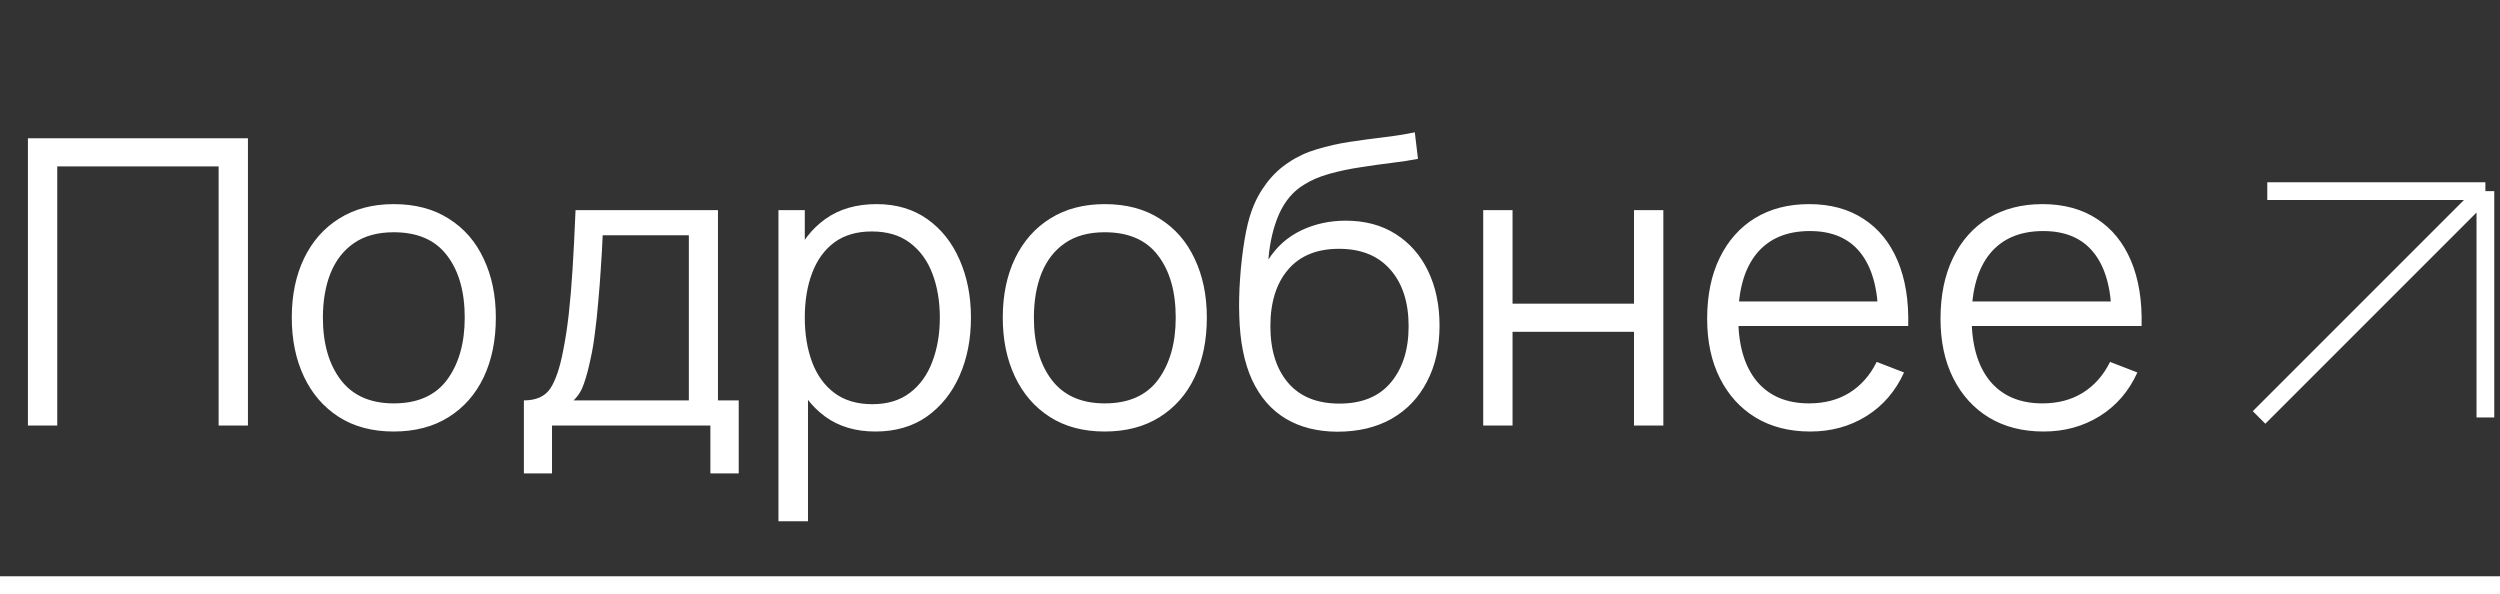
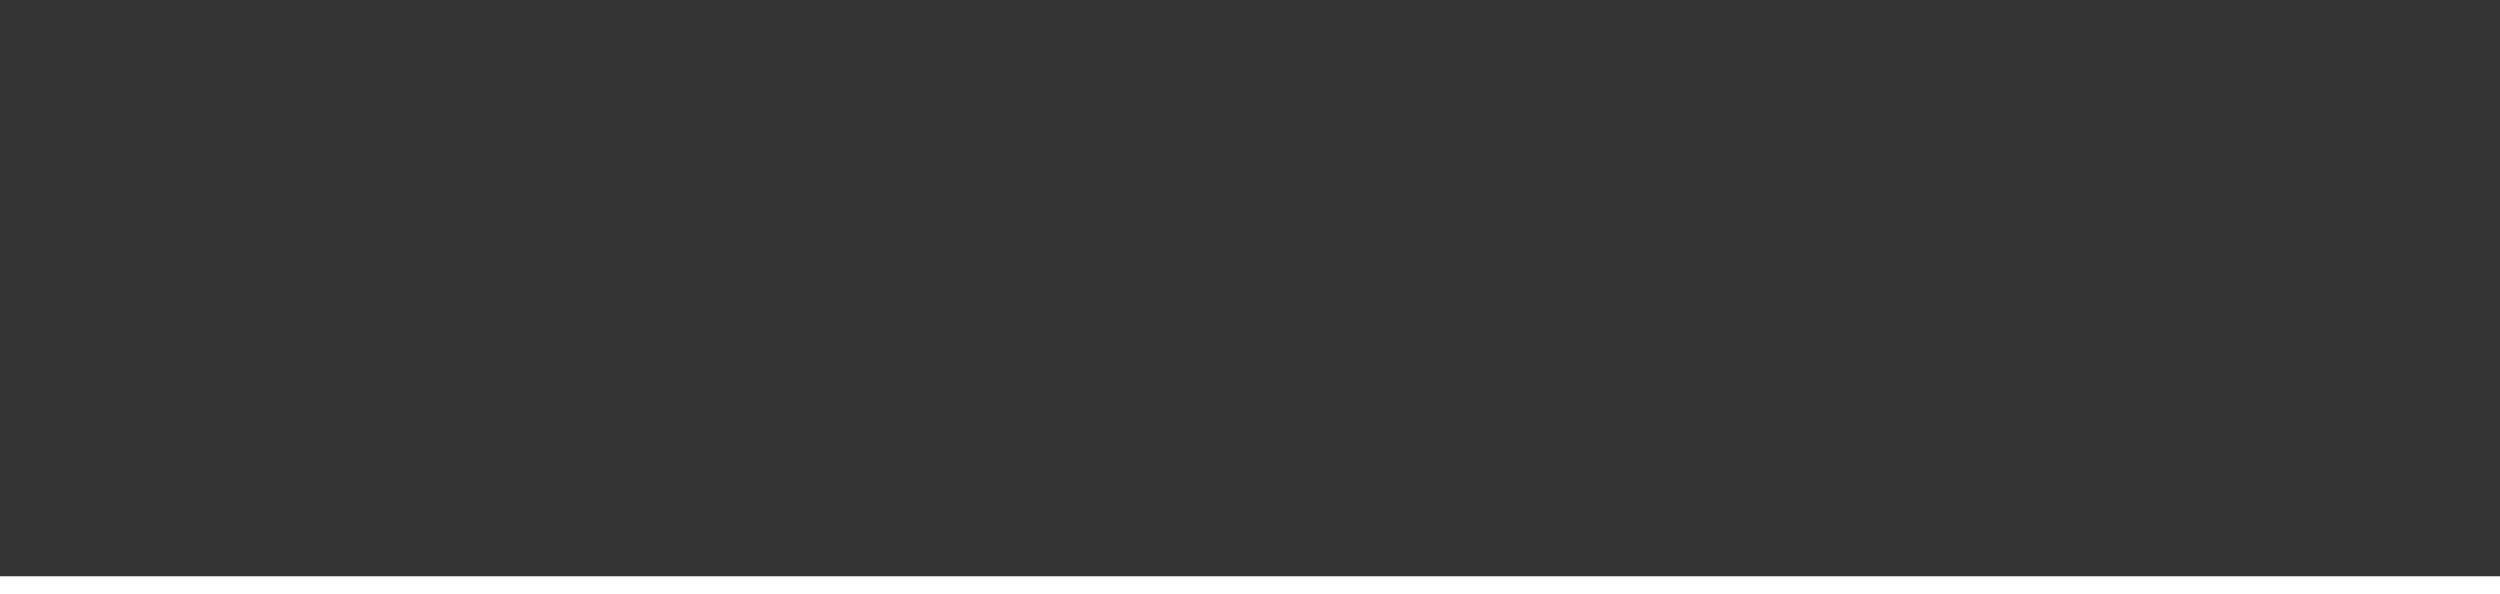
<svg xmlns="http://www.w3.org/2000/svg" width="282" height="67" viewBox="0 0 282 67" fill="none">
  <rect x="0" y="0" width="282" height="67" fill="#333333" stroke="none" />
-   <path d="M3.15 48V15.6H27.968V48H24.66V18.773H6.457V48H3.15ZM44.411 48.675C41.996 48.675 39.933 48.127 38.223 47.032C36.513 45.938 35.201 44.422 34.286 42.487C33.371 40.553 32.913 38.333 32.913 35.828C32.913 33.278 33.378 31.043 34.308 29.122C35.238 27.203 36.558 25.71 38.268 24.645C39.993 23.565 42.041 23.025 44.411 23.025C46.841 23.025 48.911 23.573 50.621 24.668C52.346 25.747 53.658 27.255 54.558 29.19C55.473 31.11 55.931 33.322 55.931 35.828C55.931 38.377 55.473 40.62 54.558 42.555C53.643 44.475 52.323 45.975 50.598 47.055C48.873 48.135 46.811 48.675 44.411 48.675ZM44.411 45.502C47.111 45.502 49.121 44.61 50.441 42.825C51.761 41.025 52.421 38.693 52.421 35.828C52.421 32.888 51.753 30.547 50.418 28.808C49.098 27.067 47.096 26.198 44.411 26.198C42.596 26.198 41.096 26.61 39.911 27.435C38.741 28.245 37.863 29.378 37.278 30.832C36.708 32.273 36.423 33.938 36.423 35.828C36.423 38.752 37.098 41.1 38.448 42.87C39.798 44.625 41.786 45.502 44.411 45.502ZM59.094 53.4V45.165C60.474 45.165 61.464 44.722 62.064 43.837C62.664 42.938 63.152 41.505 63.527 39.54C63.782 38.265 63.992 36.892 64.157 35.422C64.322 33.953 64.464 32.273 64.584 30.383C64.704 28.477 64.817 26.25 64.922 23.7H80.987V45.165H83.327V53.4H80.132V48H62.267V53.4H59.094ZM64.697 45.165H77.702V26.535H67.982C67.937 27.675 67.869 28.883 67.779 30.157C67.704 31.433 67.607 32.708 67.487 33.983C67.382 35.258 67.254 36.458 67.104 37.583C66.969 38.693 66.804 39.667 66.609 40.508C66.384 41.587 66.137 42.51 65.867 43.275C65.612 44.04 65.222 44.67 64.697 45.165ZM98.745 48.675C96.51 48.675 94.62 48.112 93.075 46.987C91.53 45.847 90.36 44.31 89.565 42.375C88.77 40.425 88.373 38.242 88.373 35.828C88.373 33.367 88.77 31.177 89.565 29.258C90.375 27.323 91.56 25.8 93.12 24.69C94.68 23.58 96.6 23.025 98.88 23.025C101.1 23.025 103.005 23.587 104.595 24.712C106.185 25.837 107.4 27.367 108.24 29.302C109.095 31.238 109.523 33.413 109.523 35.828C109.523 38.258 109.095 40.44 108.24 42.375C107.385 44.31 106.155 45.847 104.55 46.987C102.945 48.112 101.01 48.675 98.745 48.675ZM87.81 58.8V23.7H90.78V41.992H91.14V58.8H87.81ZM98.408 45.593C100.103 45.593 101.513 45.165 102.638 44.31C103.763 43.455 104.603 42.292 105.158 40.822C105.728 39.337 106.013 37.672 106.013 35.828C106.013 33.998 105.735 32.347 105.18 30.878C104.625 29.407 103.778 28.245 102.638 27.39C101.513 26.535 100.08 26.108 98.34 26.108C96.645 26.108 95.235 26.52 94.11 27.345C93 28.17 92.168 29.317 91.613 30.788C91.058 32.242 90.78 33.922 90.78 35.828C90.78 37.703 91.058 39.383 91.613 40.867C92.168 42.337 93.008 43.492 94.133 44.333C95.258 45.172 96.683 45.593 98.408 45.593ZM124.611 48.675C122.196 48.675 120.133 48.127 118.423 47.032C116.713 45.938 115.401 44.422 114.486 42.487C113.571 40.553 113.113 38.333 113.113 35.828C113.113 33.278 113.578 31.043 114.508 29.122C115.438 27.203 116.758 25.71 118.468 24.645C120.193 23.565 122.241 23.025 124.611 23.025C127.041 23.025 129.111 23.573 130.821 24.668C132.546 25.747 133.858 27.255 134.758 29.19C135.673 31.11 136.131 33.322 136.131 35.828C136.131 38.377 135.673 40.62 134.758 42.555C133.843 44.475 132.523 45.975 130.798 47.055C129.073 48.135 127.011 48.675 124.611 48.675ZM124.611 45.502C127.311 45.502 129.321 44.61 130.641 42.825C131.961 41.025 132.621 38.693 132.621 35.828C132.621 32.888 131.953 30.547 130.618 28.808C129.298 27.067 127.296 26.198 124.611 26.198C122.796 26.198 121.296 26.61 120.111 27.435C118.941 28.245 118.063 29.378 117.478 30.832C116.908 32.273 116.623 33.938 116.623 35.828C116.623 38.752 117.298 41.1 118.648 42.87C119.998 44.625 121.986 45.502 124.611 45.502ZM150.837 48.697C148.572 48.682 146.629 48.188 145.009 47.212C143.389 46.237 142.129 44.782 141.229 42.847C140.344 40.913 139.864 38.498 139.789 35.602C139.744 34.328 139.774 32.94 139.879 31.44C139.984 29.925 140.149 28.485 140.374 27.12C140.599 25.755 140.869 24.645 141.184 23.79C141.574 22.68 142.129 21.645 142.849 20.685C143.584 19.71 144.432 18.915 145.392 18.3C146.322 17.67 147.372 17.183 148.542 16.837C149.727 16.477 150.957 16.2 152.232 16.005C153.522 15.81 154.797 15.637 156.057 15.488C157.332 15.338 158.509 15.15 159.589 14.925L159.949 17.918C159.124 18.082 158.149 18.233 157.024 18.367C155.899 18.503 154.722 18.668 153.492 18.863C152.262 19.043 151.084 19.29 149.959 19.605C148.834 19.92 147.874 20.332 147.079 20.843C145.864 21.578 144.927 22.688 144.267 24.172C143.622 25.657 143.224 27.36 143.074 29.28C144.004 27.825 145.234 26.73 146.764 25.995C148.309 25.26 149.982 24.892 151.782 24.892C153.972 24.892 155.854 25.395 157.429 26.4C159.019 27.405 160.242 28.8 161.097 30.585C161.952 32.37 162.379 34.417 162.379 36.727C162.379 39.142 161.907 41.25 160.962 43.05C160.032 44.85 158.704 46.245 156.979 47.235C155.254 48.21 153.207 48.697 150.837 48.697ZM151.084 45.525C153.634 45.525 155.569 44.73 156.889 43.14C158.224 41.55 158.892 39.435 158.892 36.795C158.892 34.095 158.202 31.965 156.822 30.405C155.457 28.845 153.529 28.065 151.039 28.065C148.549 28.065 146.637 28.845 145.302 30.405C143.967 31.965 143.299 34.095 143.299 36.795C143.299 39.495 143.967 41.625 145.302 43.185C146.637 44.745 148.564 45.525 151.084 45.525ZM167.307 48V23.7H170.615V34.252H184.317V23.7H187.625V48H184.317V37.425H170.615V48H167.307ZM204.199 48.675C201.829 48.675 199.774 48.15 198.034 47.1C196.309 46.05 194.967 44.572 194.007 42.667C193.047 40.763 192.567 38.528 192.567 35.962C192.567 33.307 193.039 31.012 193.984 29.078C194.929 27.142 196.257 25.65 197.967 24.6C199.692 23.55 201.724 23.025 204.064 23.025C206.464 23.025 208.512 23.58 210.207 24.69C211.902 25.785 213.184 27.36 214.054 29.415C214.924 31.47 215.322 33.922 215.247 36.773H211.872V35.602C211.812 32.453 211.129 30.075 209.824 28.47C208.534 26.865 206.644 26.062 204.154 26.062C201.544 26.062 199.542 26.91 198.147 28.605C196.767 30.3 196.077 32.715 196.077 35.85C196.077 38.91 196.767 41.288 198.147 42.983C199.542 44.663 201.514 45.502 204.064 45.502C205.804 45.502 207.319 45.105 208.609 44.31C209.914 43.5 210.942 42.337 211.692 40.822L214.774 42.015C213.814 44.13 212.397 45.773 210.522 46.943C208.662 48.097 206.554 48.675 204.199 48.675ZM194.907 36.773V34.005H213.469V36.773H194.907ZM230.522 48.675C228.152 48.675 226.097 48.15 224.357 47.1C222.632 46.05 221.29 44.572 220.33 42.667C219.37 40.763 218.89 38.528 218.89 35.962C218.89 33.307 219.362 31.012 220.307 29.078C221.252 27.142 222.58 25.65 224.29 24.6C226.015 23.55 228.047 23.025 230.387 23.025C232.787 23.025 234.835 23.58 236.53 24.69C238.225 25.785 239.507 27.36 240.377 29.415C241.247 31.47 241.645 33.922 241.57 36.773H238.195V35.602C238.135 32.453 237.452 30.075 236.147 28.47C234.857 26.865 232.967 26.062 230.477 26.062C227.867 26.062 225.865 26.91 224.47 28.605C223.09 30.3 222.4 32.715 222.4 35.85C222.4 38.91 223.09 41.288 224.47 42.983C225.865 44.663 227.837 45.502 230.387 45.502C232.127 45.502 233.642 45.105 234.932 44.31C236.237 43.5 237.265 42.337 238.015 40.822L241.097 42.015C240.137 44.13 238.72 45.773 236.845 46.943C234.985 48.097 232.877 48.675 230.522 48.675ZM221.23 36.773V34.005H239.792V36.773H221.23Z" fill="white" />
-   <path d="M254.822 47.089L280.352 21.559M280.352 21.559H255.75M280.352 21.559V47.089" stroke="white" stroke-width="2" />
  <path d="M0 66L282 66" stroke="white" stroke-width="2" />
</svg>